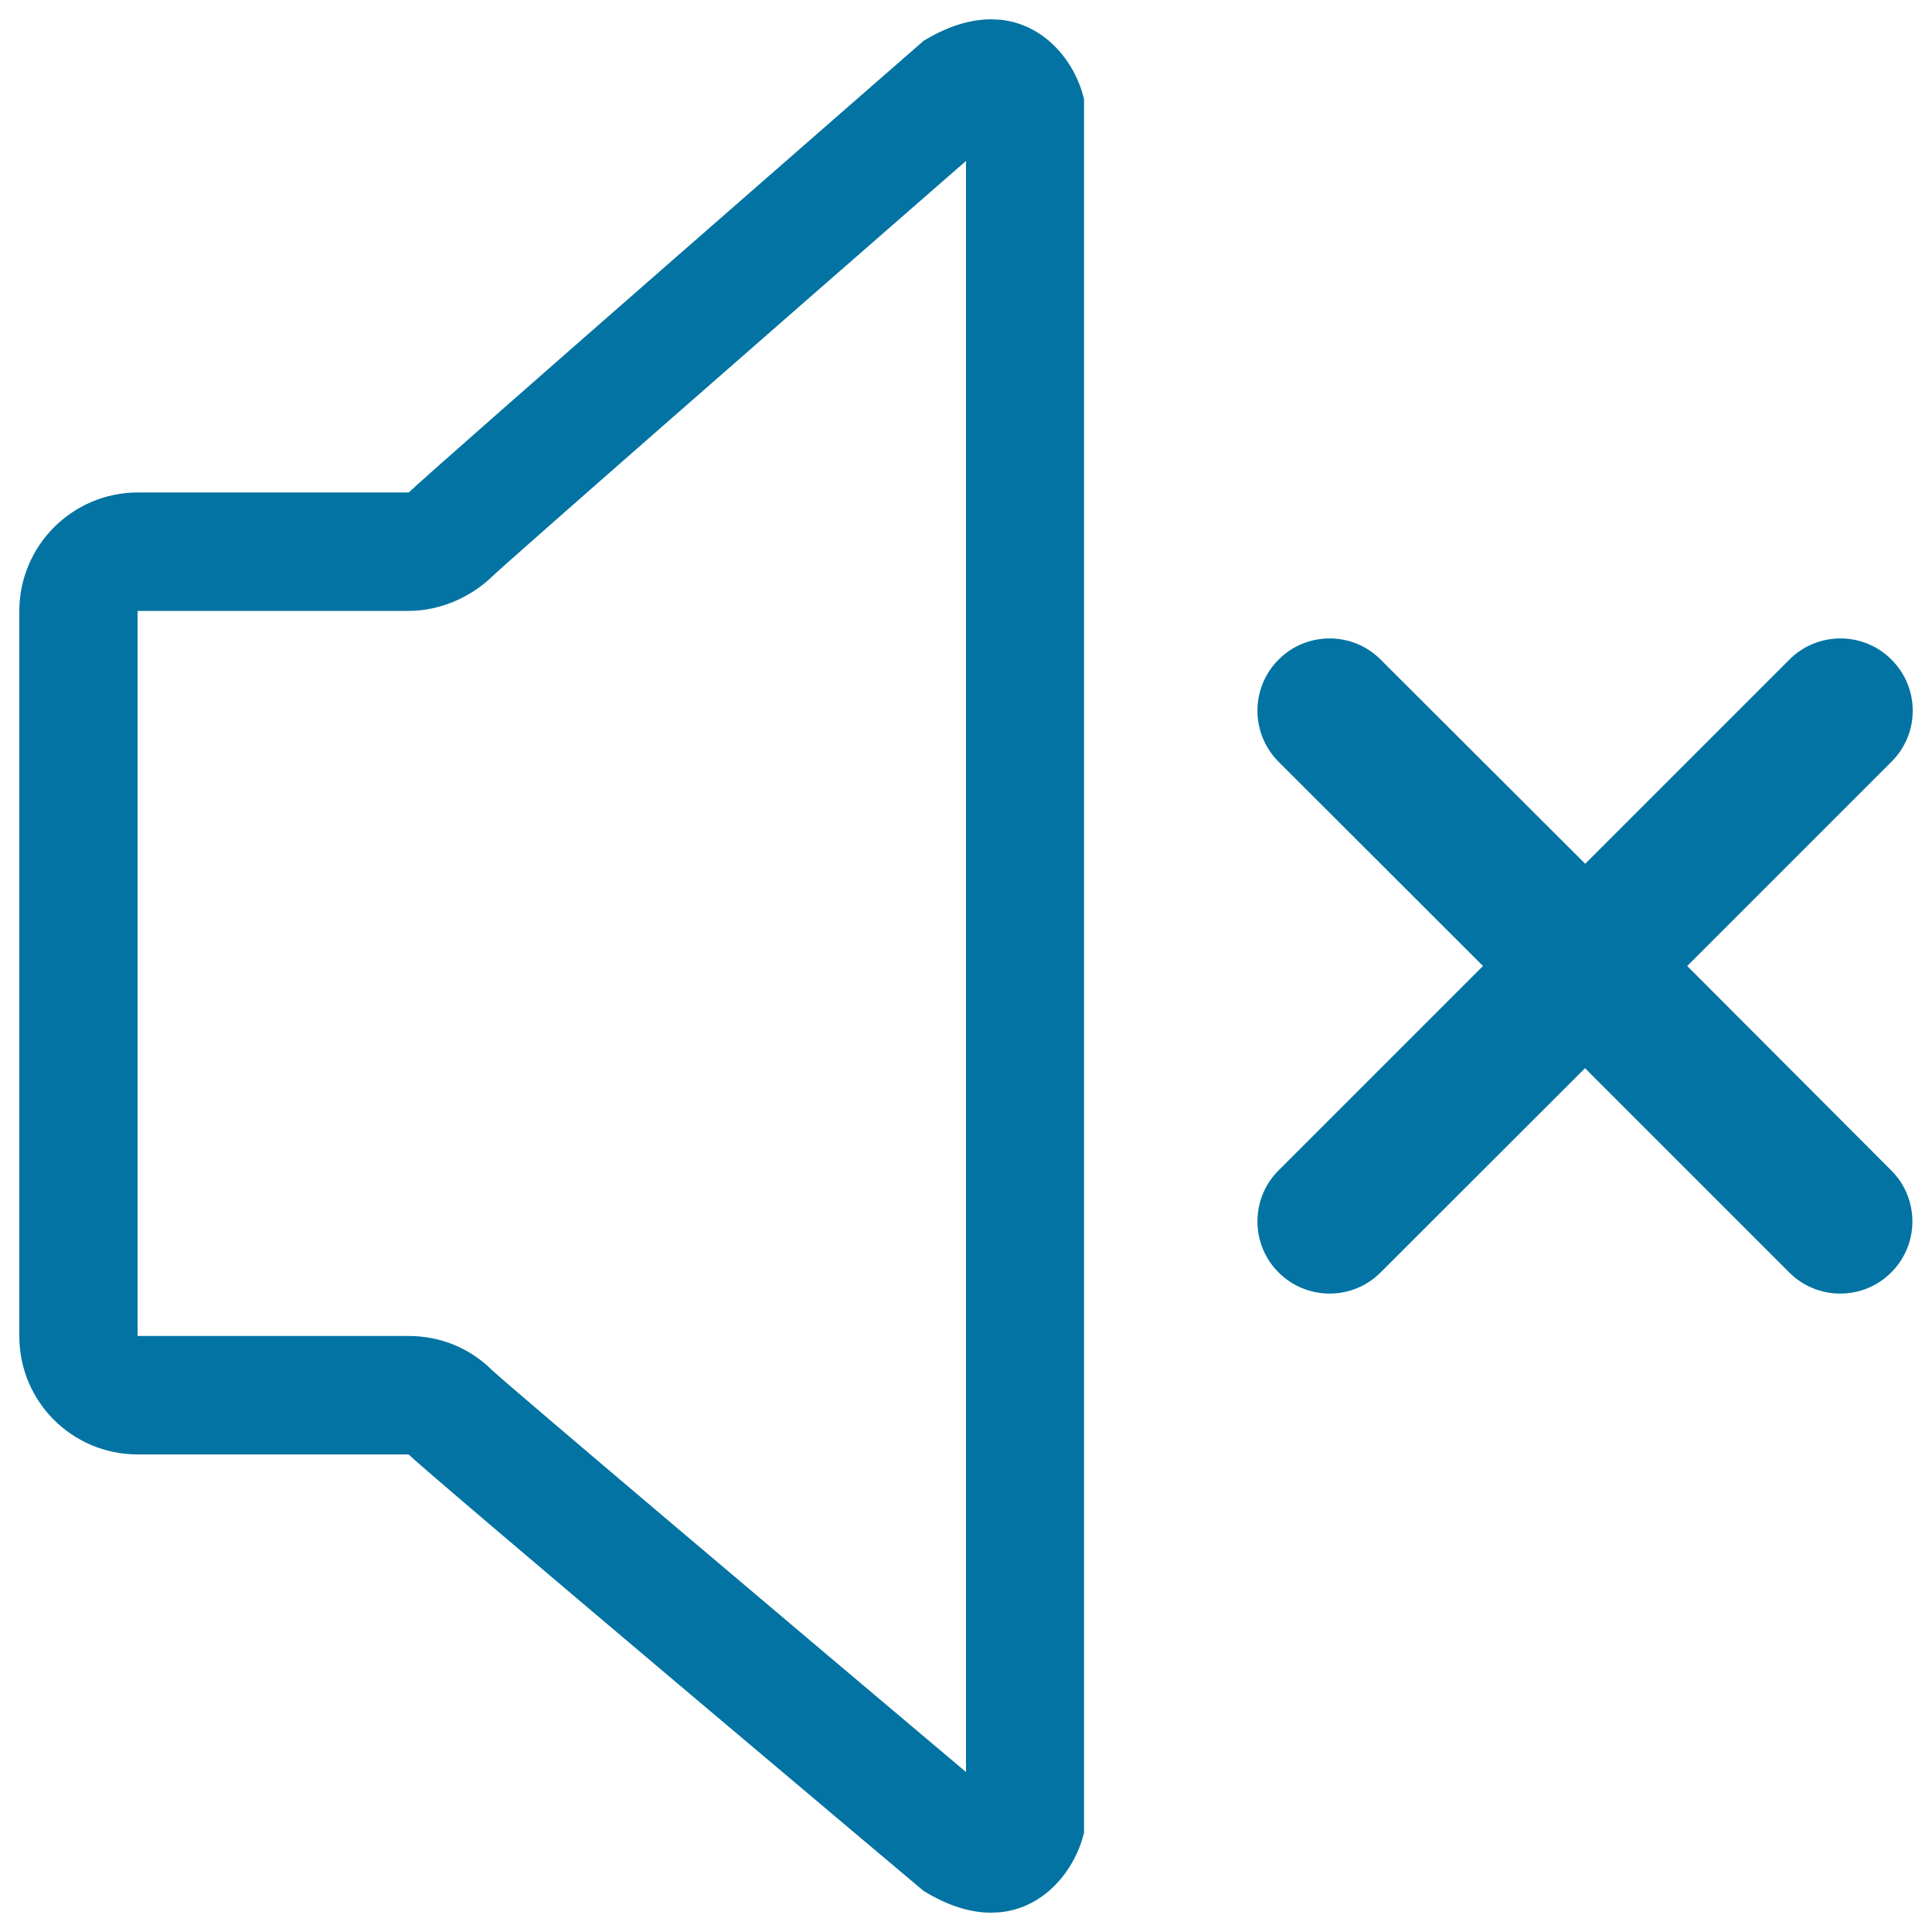
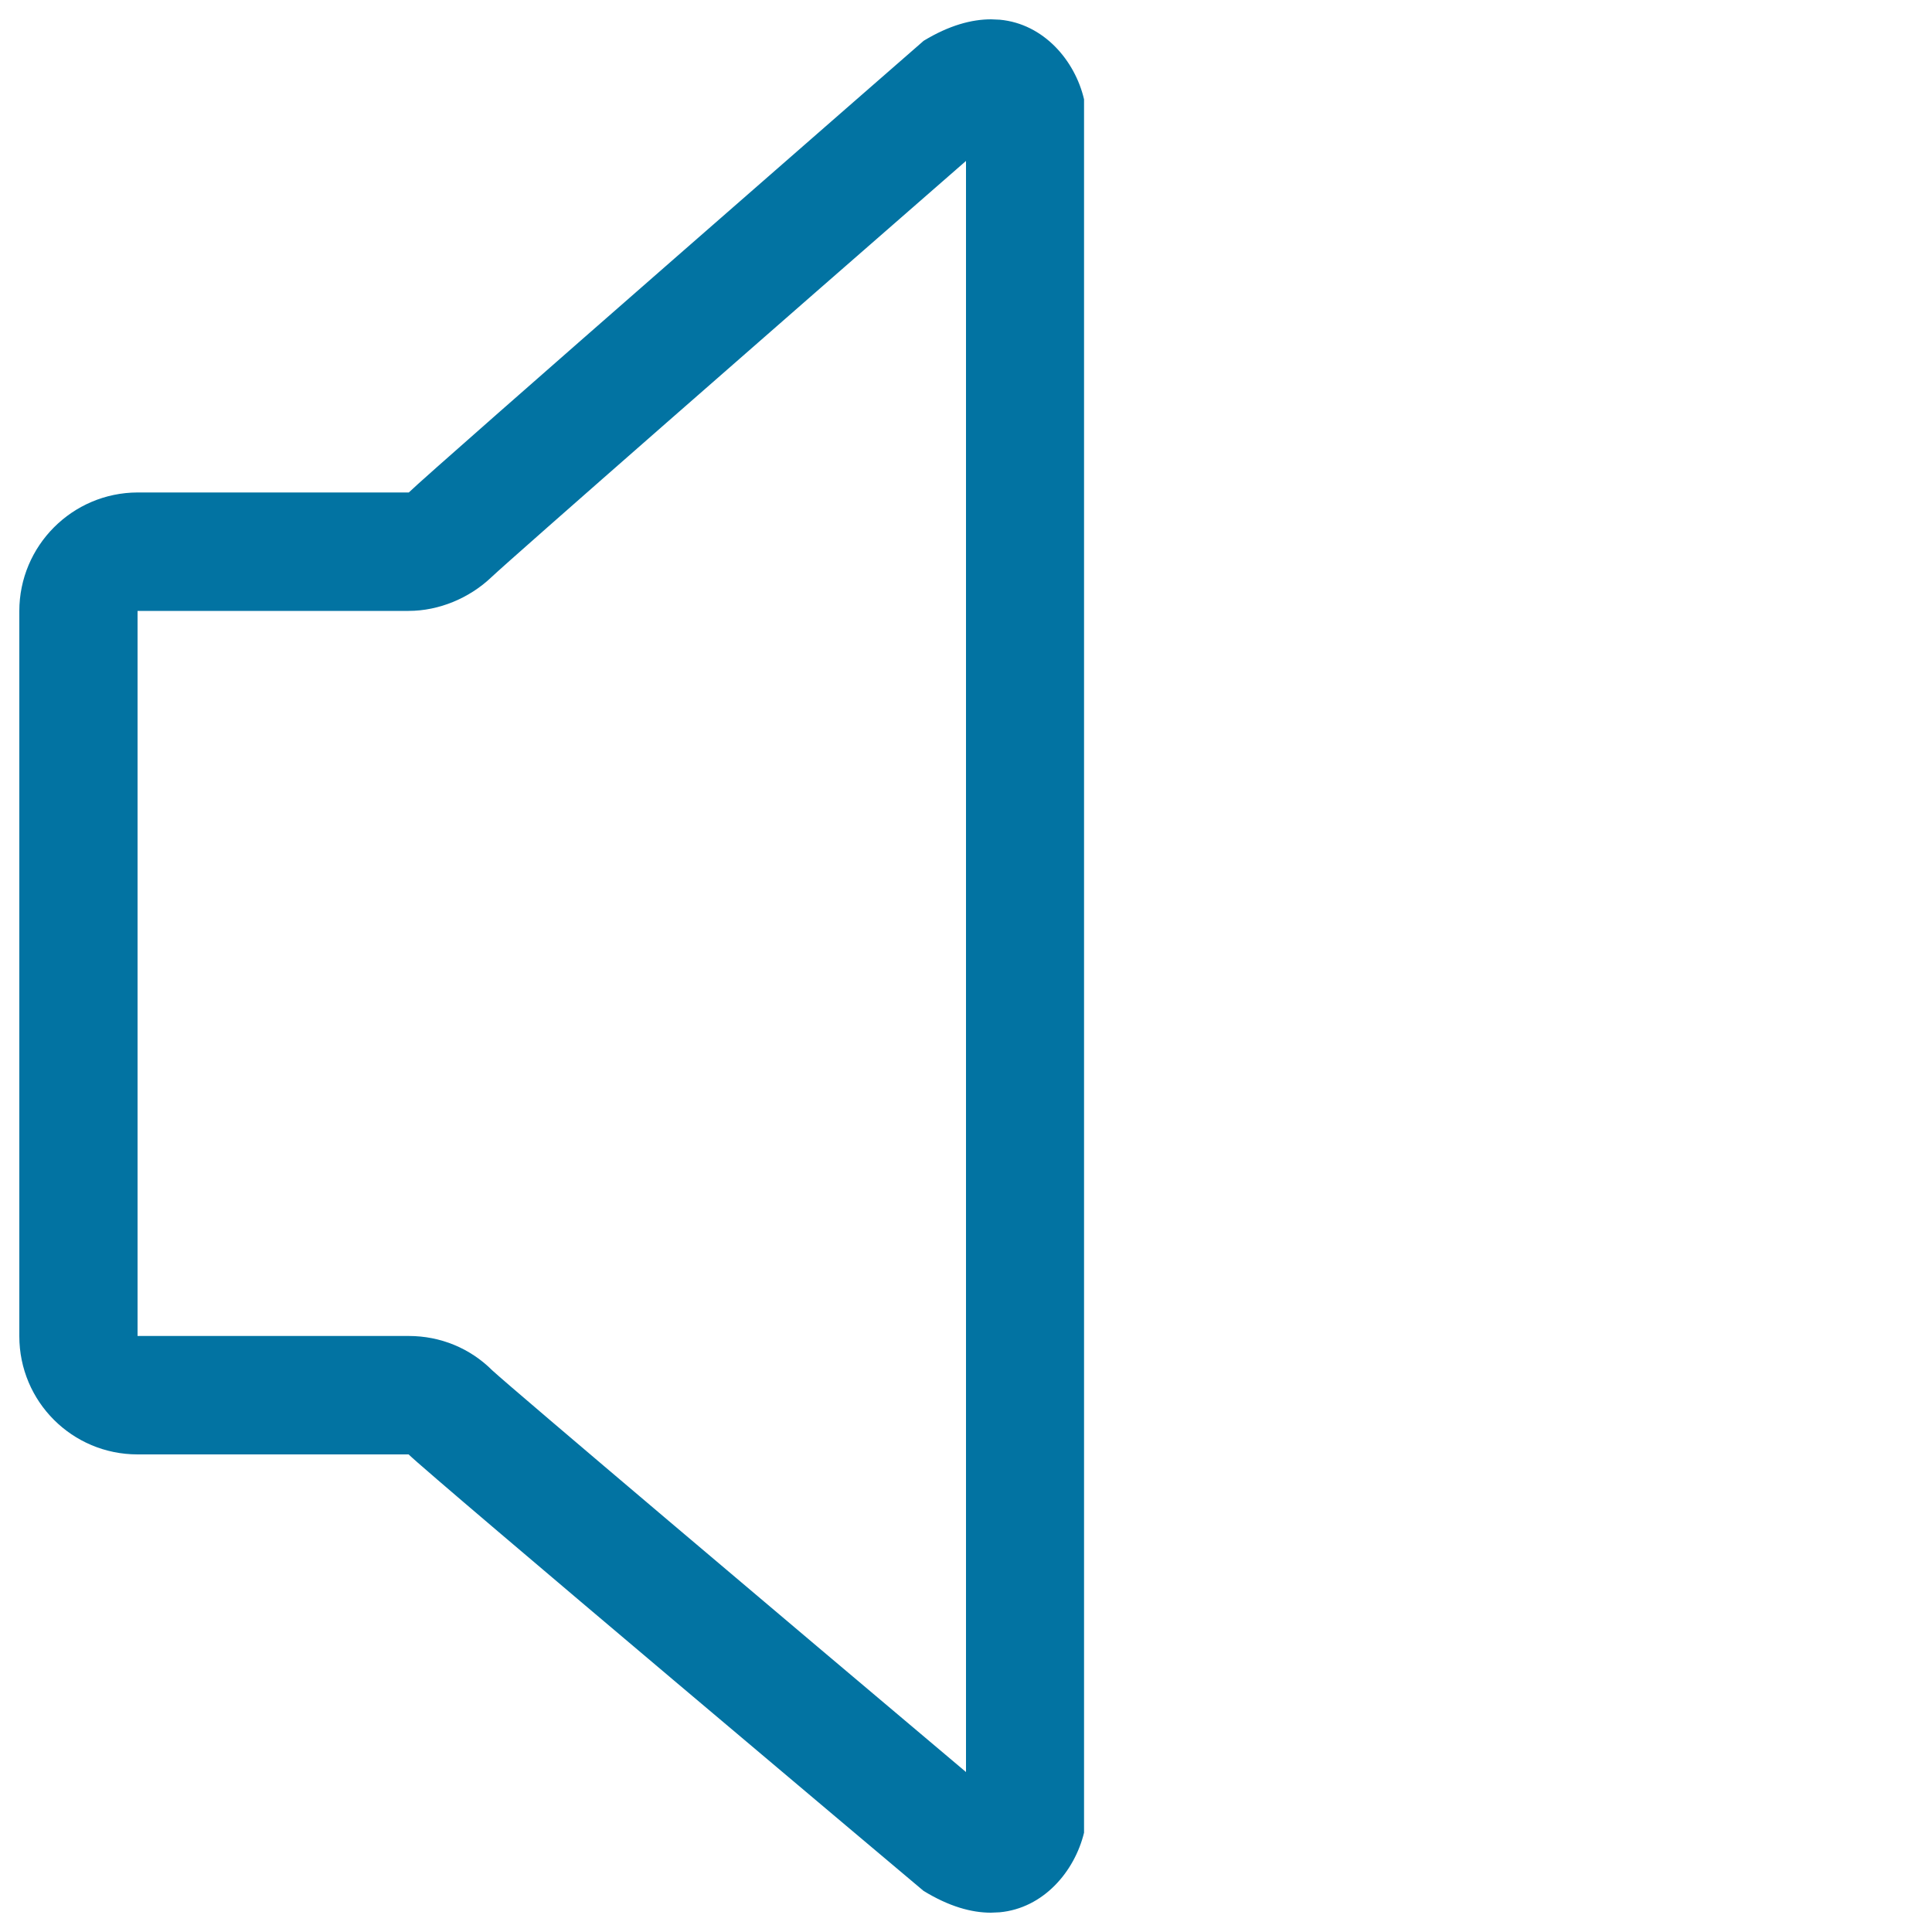
<svg xmlns="http://www.w3.org/2000/svg" viewBox="0 0 1000 1000" style="fill:#0273a2">
  <title>Mute Volume SVG icon</title>
  <g>
    <g>
      <g>
        <g>
          <path d="M517.5,10.2L513,10c-10.1,0-21.7,3.1-34.9,11.1c0,0-255.4,222.8-266.5,233.8H71.2C37.4,255,10,282.5,10,316.3v375.3c0,33.9,27.4,61.2,61.2,61.2h140.3c11.1,11,266.5,225.9,266.5,225.9c13.2,8.1,24.8,11.3,34.9,11.3l4.5-0.2c22.7-2.1,38.8-21.1,43.7-41.2V51.4C556.4,31.3,540.2,12.3,517.5,10.2z M500,917.2c-95.5-80.5-233.9-197.5-245.2-207.9c-11.5-11.5-26.9-17.8-43.2-17.8H71.2v-7.8V316.2h140.3c15.7,0,31.4-6.6,42.7-17.3C265.4,288.3,403.8,167.2,500,83.3L500,917.2L500,917.2z" />
-           <path d="M873.3,500L979,394.3c14.7-14.6,14.7-38.3,0-52.9c-14.5-14.6-38.3-14.6-52.8,0L820.5,447.1L714.6,341.4c-14.5-14.6-38.3-14.6-52.8,0c-14.6,14.6-14.6,38.3,0,52.9L767.6,500L661.8,605.8c-14.6,14.5-14.6,38.3,0,52.8c14.5,14.6,38.3,14.6,52.8,0l105.8-105.7l105.7,105.7c14.5,14.6,38.3,14.6,52.8,0c14.6-14.5,14.6-38.3,0-52.8L873.3,500z" />
        </g>
      </g>
    </g>
  </g>
</svg>